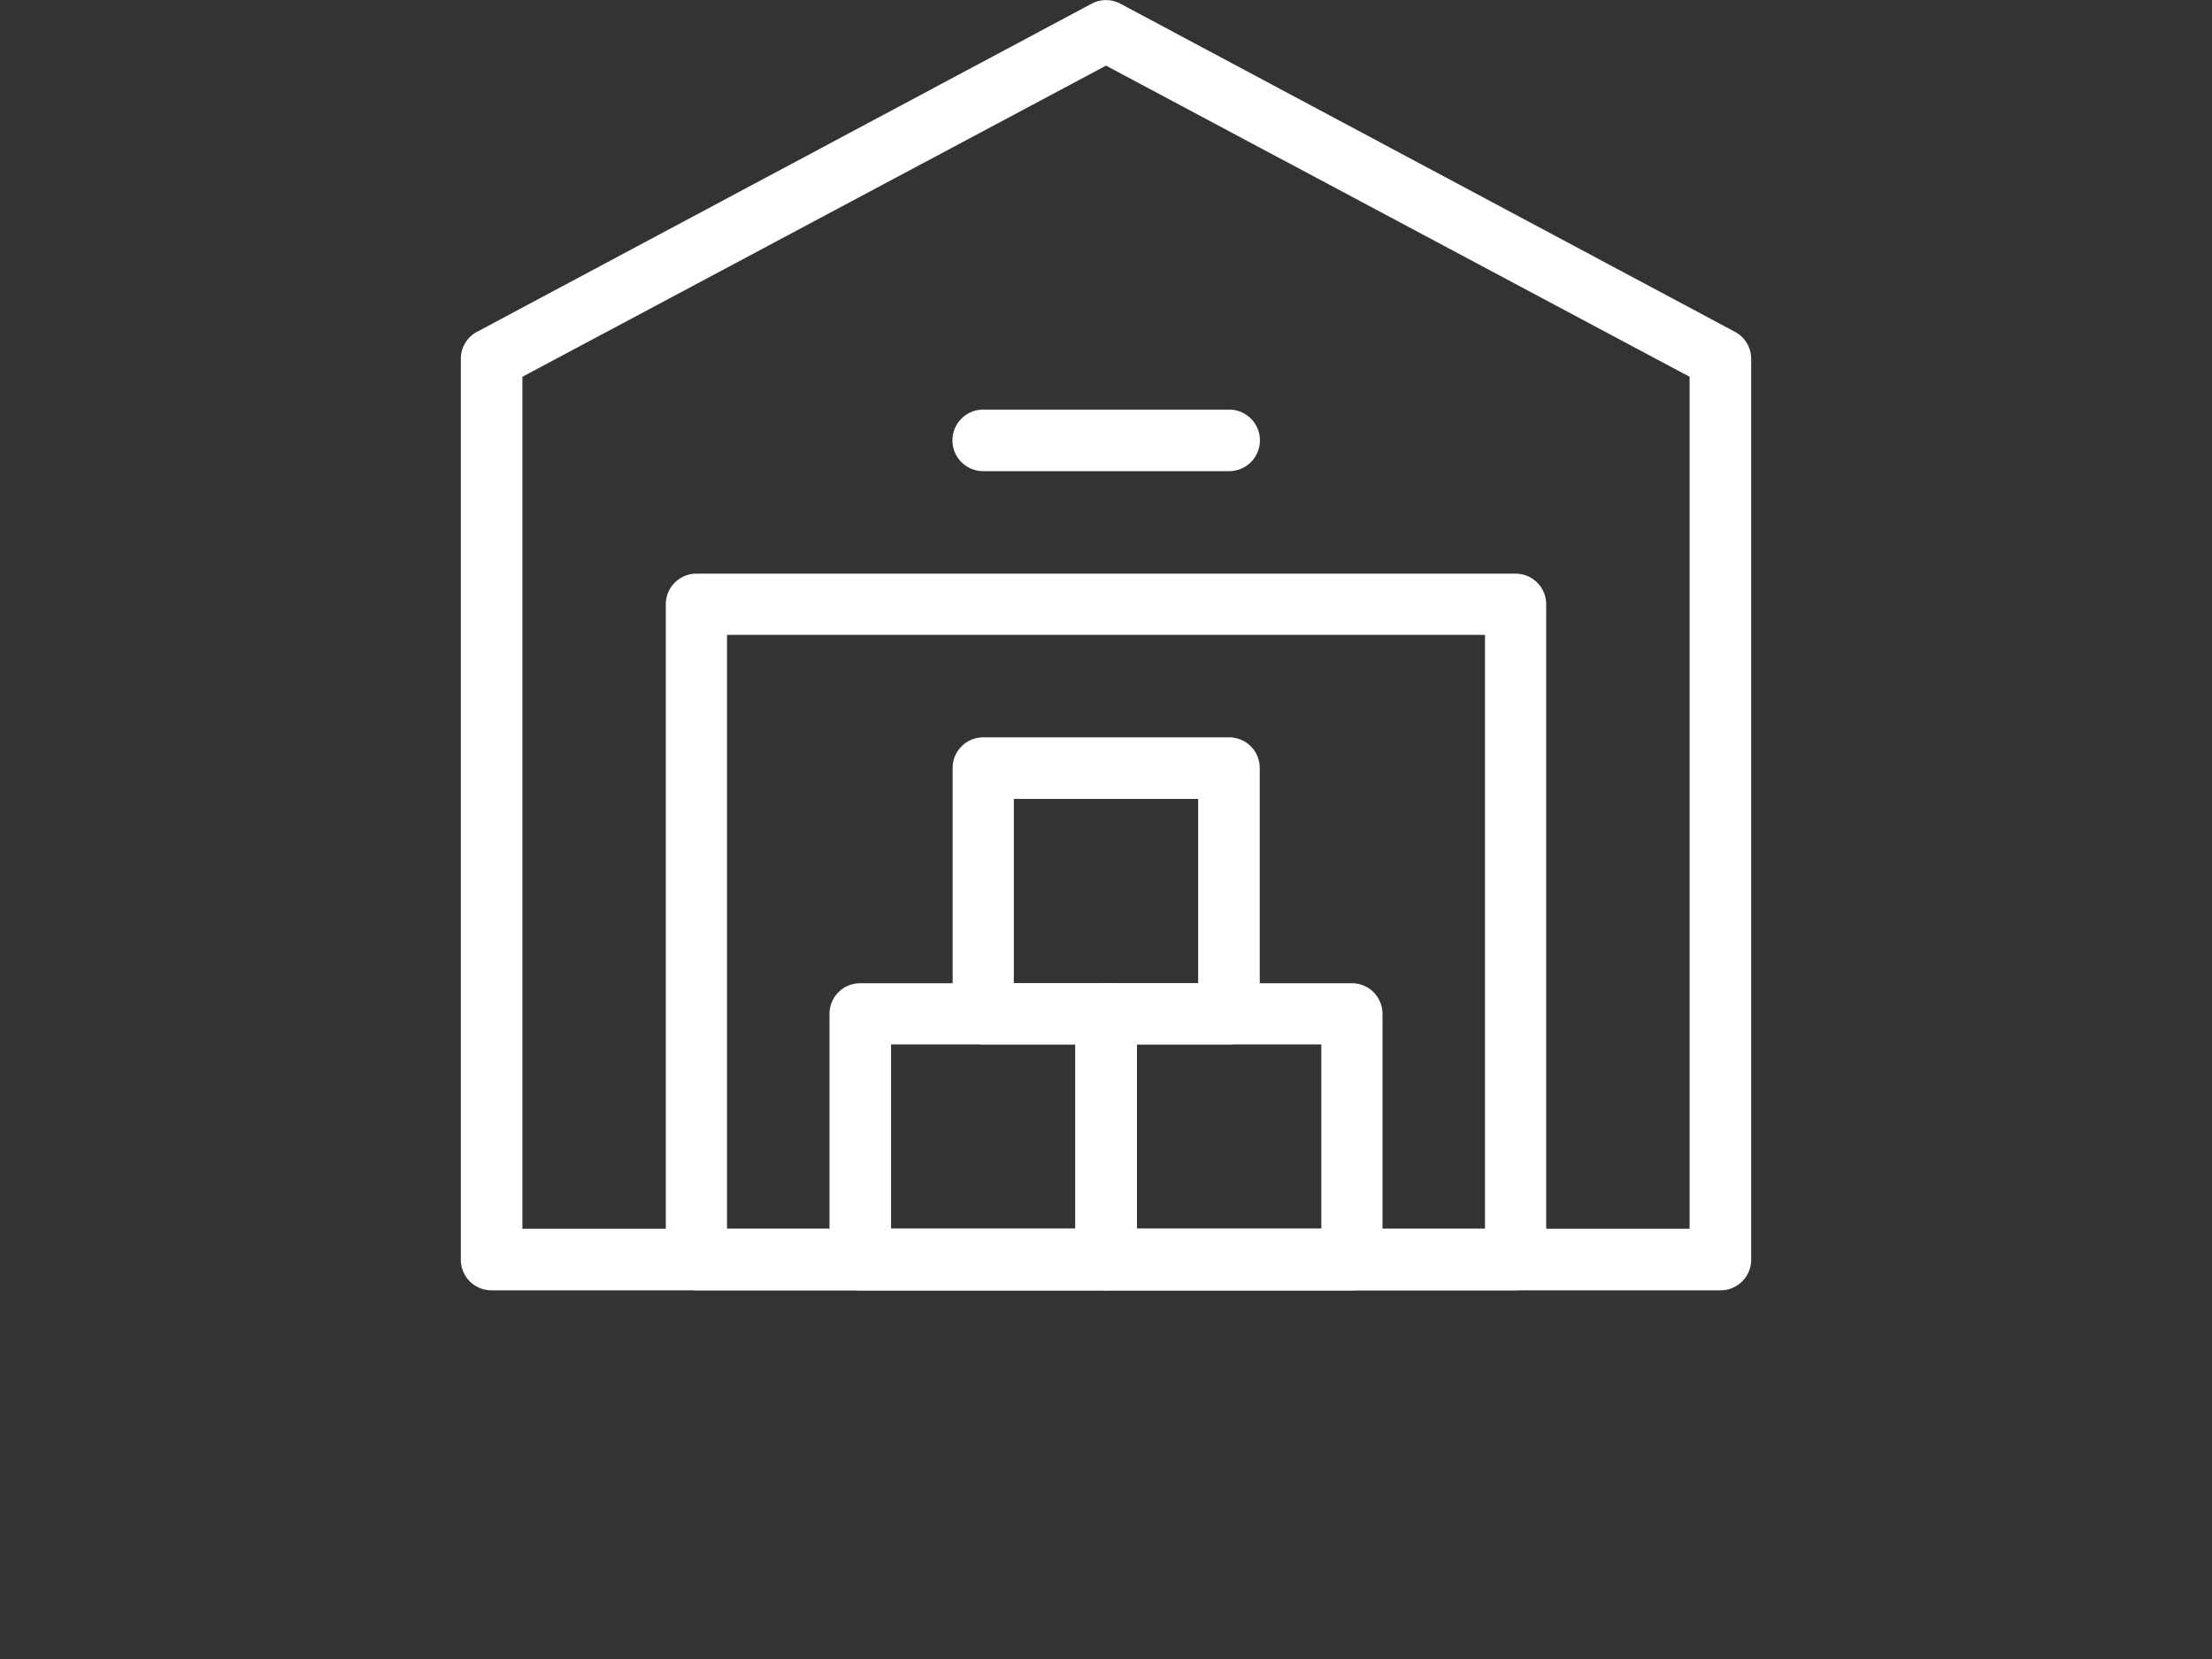
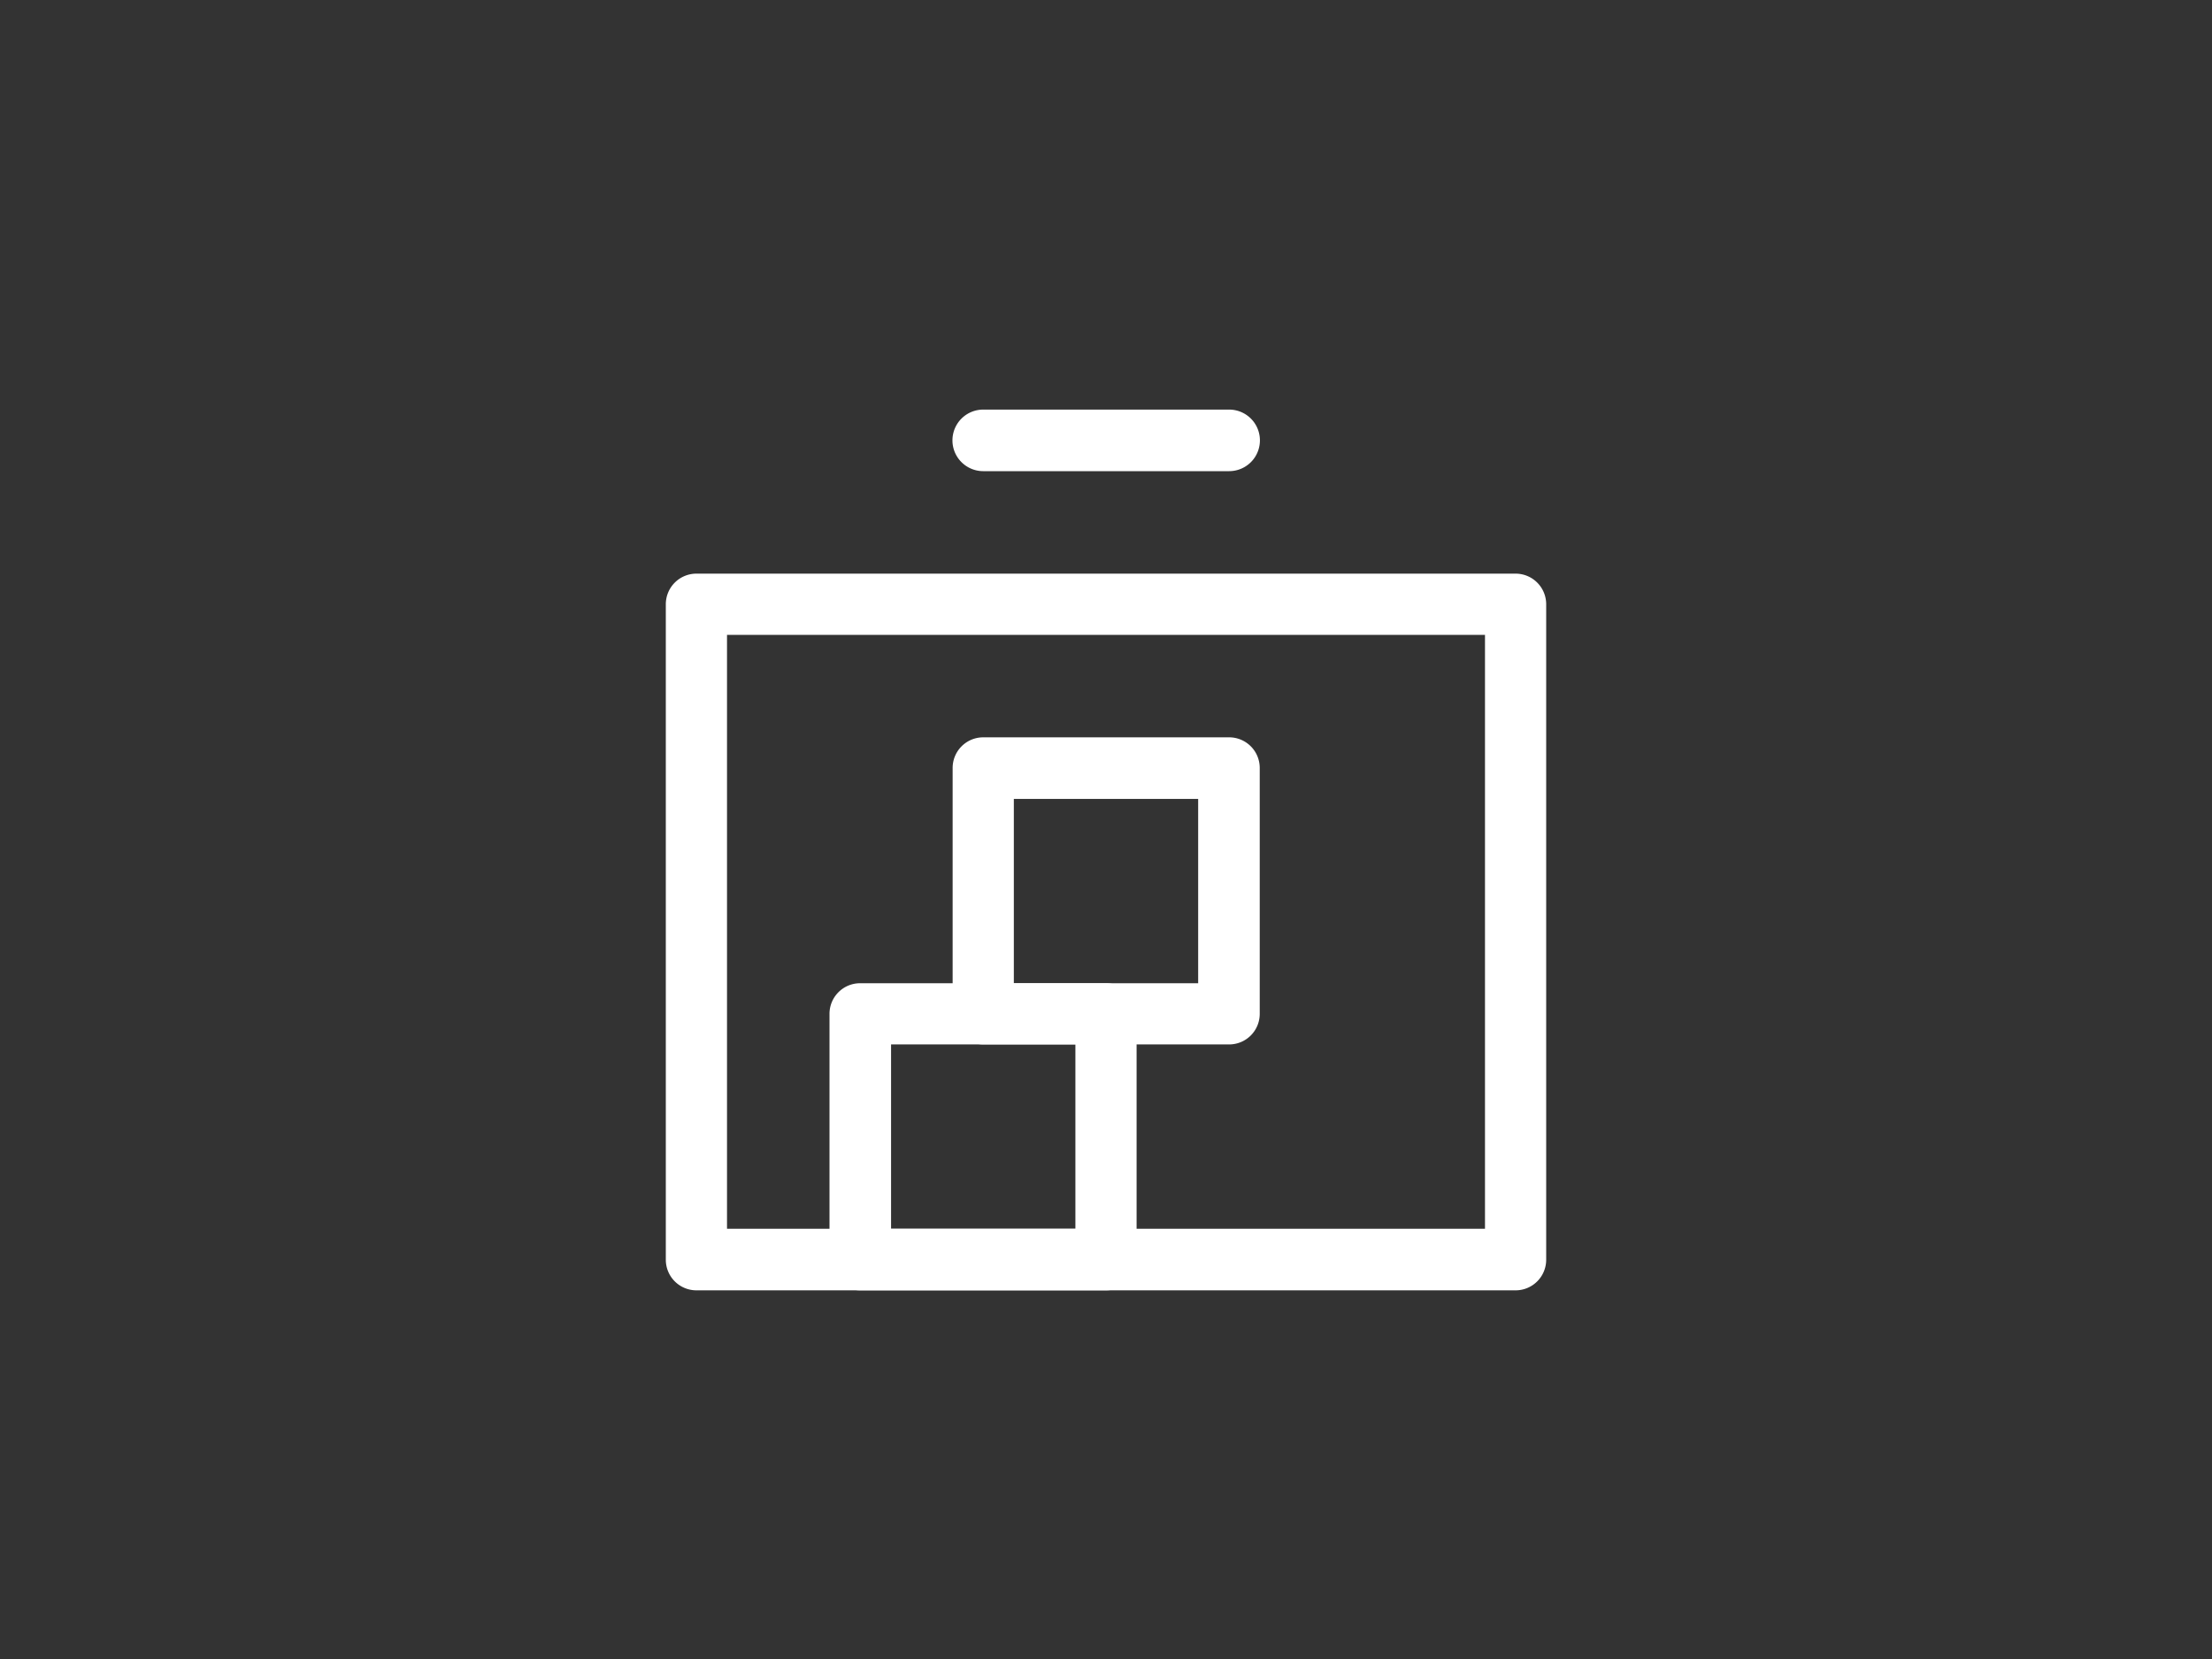
<svg xmlns="http://www.w3.org/2000/svg" viewBox="0 0 60 45">
  <rect x="0" y="0" width="60" height="45" fill="#333333" stroke="none" />
  <defs>
    <style>.cls-1{fill:#fff;}.cls-2{fill:none;}</style>
  </defs>
  <title>icon_system_c1</title>
  <g id="Layer_2" data-name="Layer 2">
    <g id="_迹_1" data-name="卵迹_1">
-       <path class="cls-1" d="M46.67,35H13.33a.83.83,0,0,1-.83-.83V9.72A.83.83,0,0,1,12.94,9L29.61.1a.83.83,0,0,1,.78,0L47.06,9a.83.83,0,0,1,.44.74V34.17A.83.83,0,0,1,46.67,35Zm-32.5-1.67H45.83V10.22L30,1.78,14.17,10.22Z" />
      <path class="cls-1" d="M33.33,12.78H26.67a.83.83,0,1,1,0-1.67h6.67a.83.83,0,1,1,0,1.67Z" />
      <path class="cls-1" d="M30,35H23.33a.83.83,0,0,1-.83-.83V27.5a.83.83,0,0,1,.83-.83H30a.83.83,0,0,1,.83.83v6.67A.83.83,0,0,1,30,35Zm-5.83-1.67h5v-5h-5Z" />
-       <path class="cls-1" d="M36.67,35H30a.83.83,0,0,1-.83-.83V27.5a.83.83,0,0,1,.83-.83h6.67a.83.83,0,0,1,.83.83v6.67A.83.83,0,0,1,36.67,35Zm-5.83-1.67h5v-5h-5Z" />
      <path class="cls-1" d="M33.33,28.33H26.67a.83.83,0,0,1-.83-.83V20.83a.83.83,0,0,1,.83-.83h6.67a.83.83,0,0,1,.83.83V27.5A.83.83,0,0,1,33.33,28.33ZM27.5,26.67h5v-5h-5Z" />
      <path class="cls-1" d="M41.11,35H18.89a.83.83,0,0,1-.83-.83V16.39a.83.83,0,0,1,.83-.83H41.11a.83.83,0,0,1,.83.83V34.17A.83.83,0,0,1,41.11,35ZM19.72,33.33H40.28V17.22H19.72Z" />
      <rect class="cls-2" width="60" height="45" />
    </g>
  </g>
</svg>